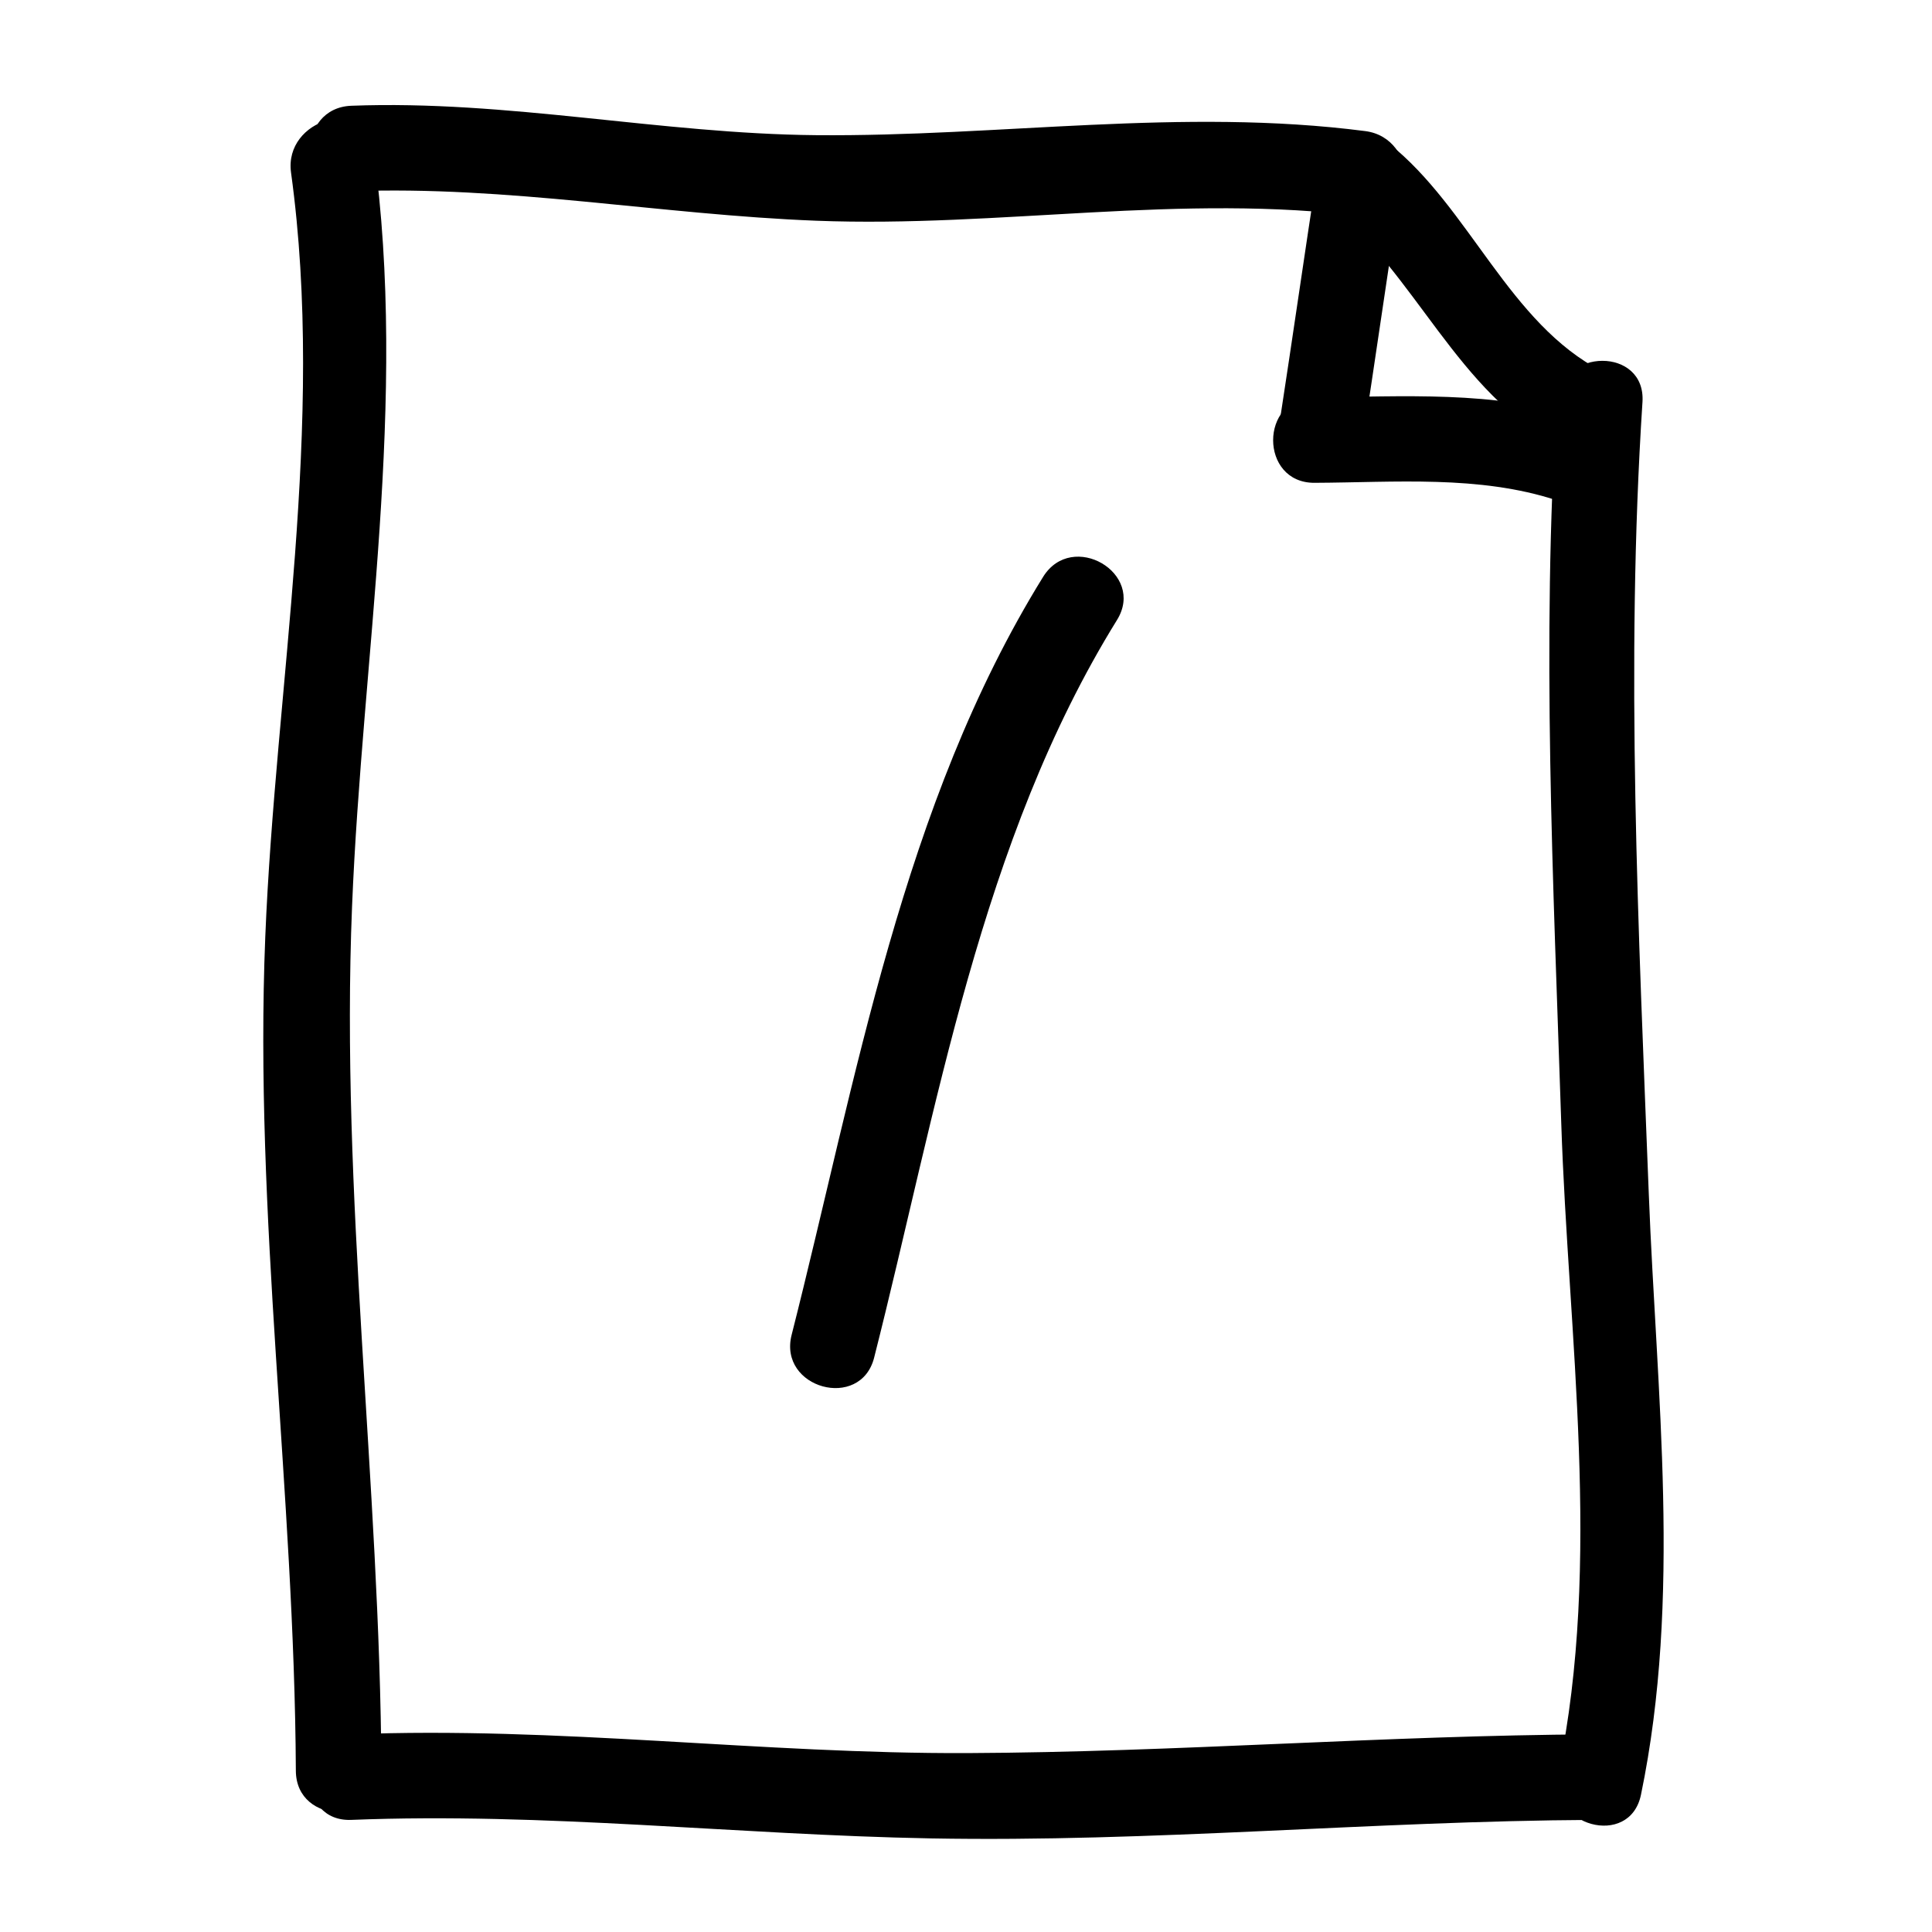
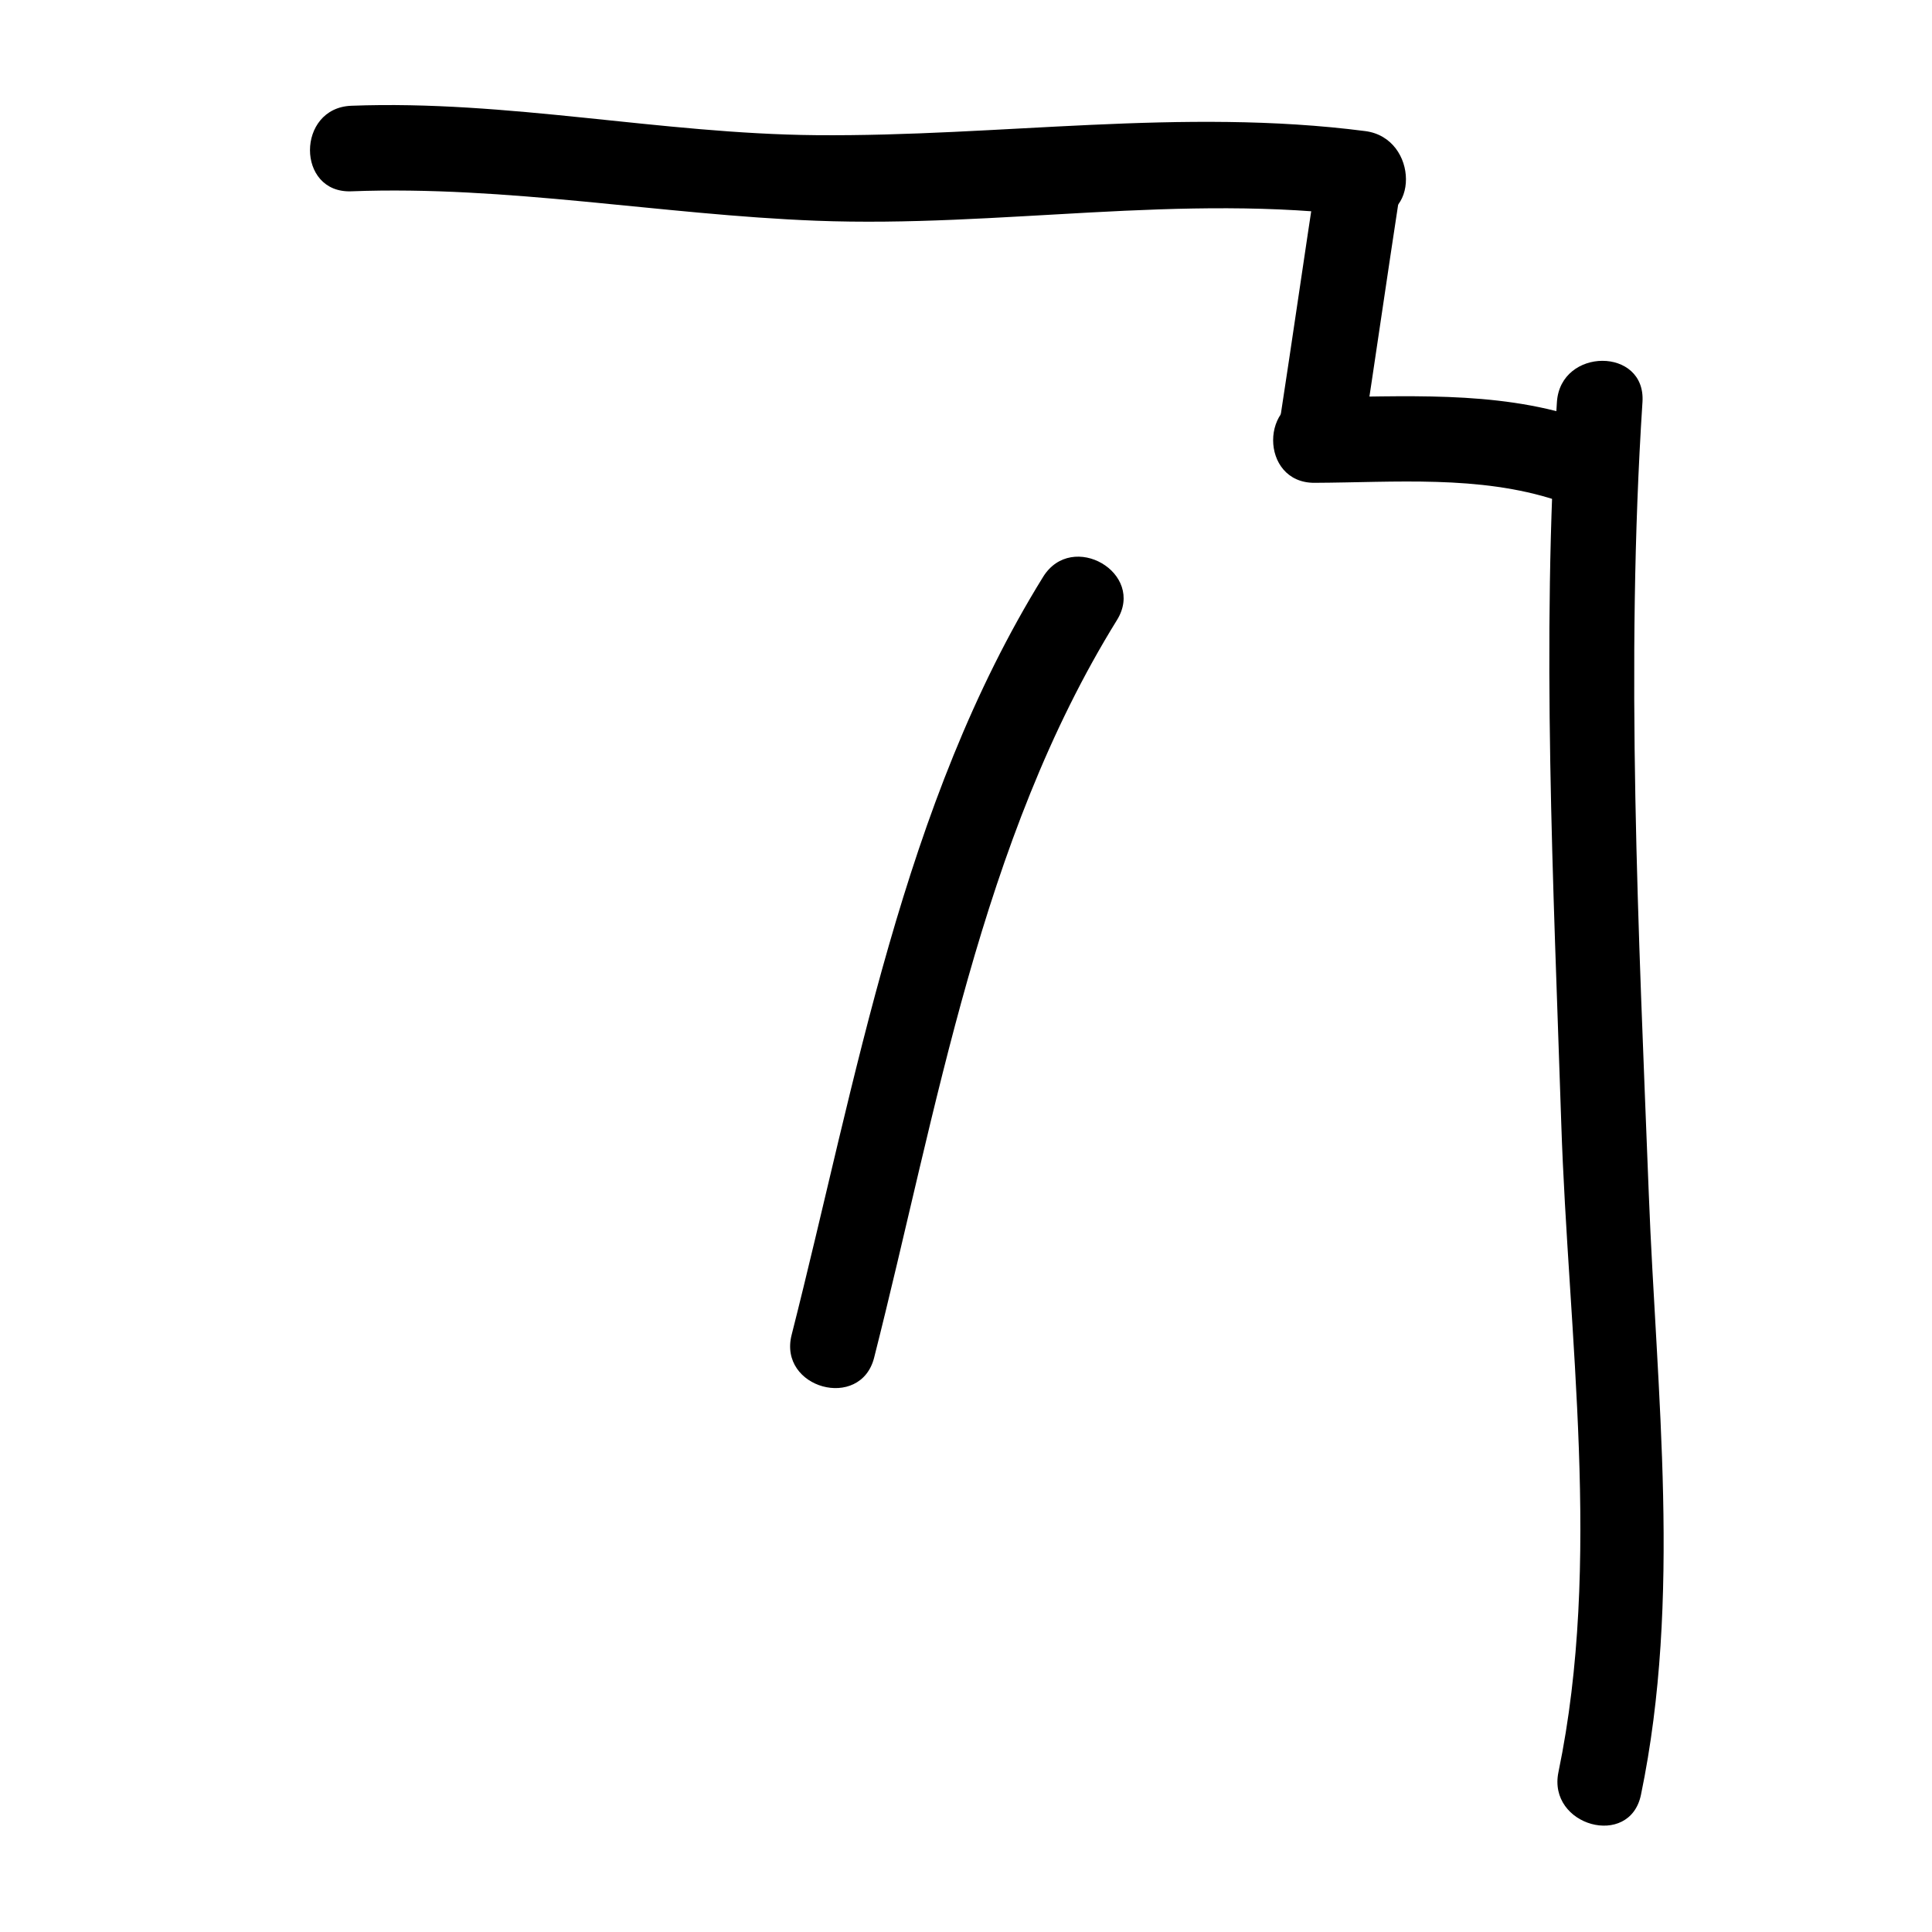
<svg xmlns="http://www.w3.org/2000/svg" fill="#000000" width="800px" height="800px" version="1.1" viewBox="144 144 512 512">
  <g>
-     <path d="m245.08 613.28c-0.395-76.371-10.883-152.63-7.785-229 2.707-66.738 14.867-133.87 5.699-200.57-1.988-14.43-23.824-8.262-21.867 6.027 9.191 66.816-4.117 135.7-6.828 202.59-2.992 73.582 7.727 147.34 8.105 220.95 0.078 14.613 22.75 14.625 22.676 0z" />
    <path d="m578.87 619.65c10.836-52.285 4.125-106.36 2.078-159.19-2.707-69.859-6.223-140.08-1.676-209.92 0.945-14.605-21.723-14.508-22.672 0-4.144 63.707-0.941 127.38 1.148 191.1 1.848 56.469 10.832 116.16-0.742 171.98-2.961 14.266 18.895 20.34 21.863 6.027z" />
-     <path d="m237.1 626.29c51.438-2.051 102.24 3.965 153.58 4.906 58.551 1.07 117.03-4.598 175.58-4.906 14.617-0.074 14.621-22.746 0-22.672-55.293 0.289-110.45 4.727-165.74 4.969-54.613 0.238-108.7-7.144-163.41-4.969-14.57 0.582-14.625 23.258 0 22.672z" />
    <path d="m237.1 194.7c41.344-1.57 81.98 6.191 123.16 7.793 48.754 1.895 96.781-7.375 145.55-1.078 14.469 1.867 14.289-20.828 0-22.672-48.551-6.273-96.879 1.516-145.55 1.078-41.227-0.371-81.75-9.371-123.16-7.793-14.574 0.555-14.625 23.227 0 22.672z" />
-     <path d="m496.1 198.09c23.125 18.395 34.039 50.062 61.07 63.914 12.984 6.648 24.453-12.906 11.441-19.578-24.691-12.652-35.117-43.363-56.488-60.363-11.309-9.004-27.461 6.926-16.023 16.027z" />
+     <path d="m496.1 198.09z" />
    <path d="m504.97 261.95c3.426-22.379 6.648-44.793 10.078-67.172 2.188-14.297-19.66-20.445-21.867-6.027-3.422 22.379-6.644 44.793-10.078 67.172-2.184 14.301 19.656 20.441 21.867 6.027z" />
    <path d="m492.36 271.95c21.305-0.09 43.605-2.09 64.16 4.629 13.934 4.559 19.855-17.336 6.019-21.859-22.5-7.359-46.859-5.543-70.188-5.445-14.609 0.07-14.613 22.742 0.008 22.676z" />
    <path d="m375.66 503.77c16.711-65.801 28.094-136.9 64.348-195.45 7.719-12.469-11.895-23.844-19.574-11.441-37.352 60.332-49.43 133.11-66.645 200.88-3.598 14.172 18.273 20.18 21.871 6.019z" />
  </g>
</svg>